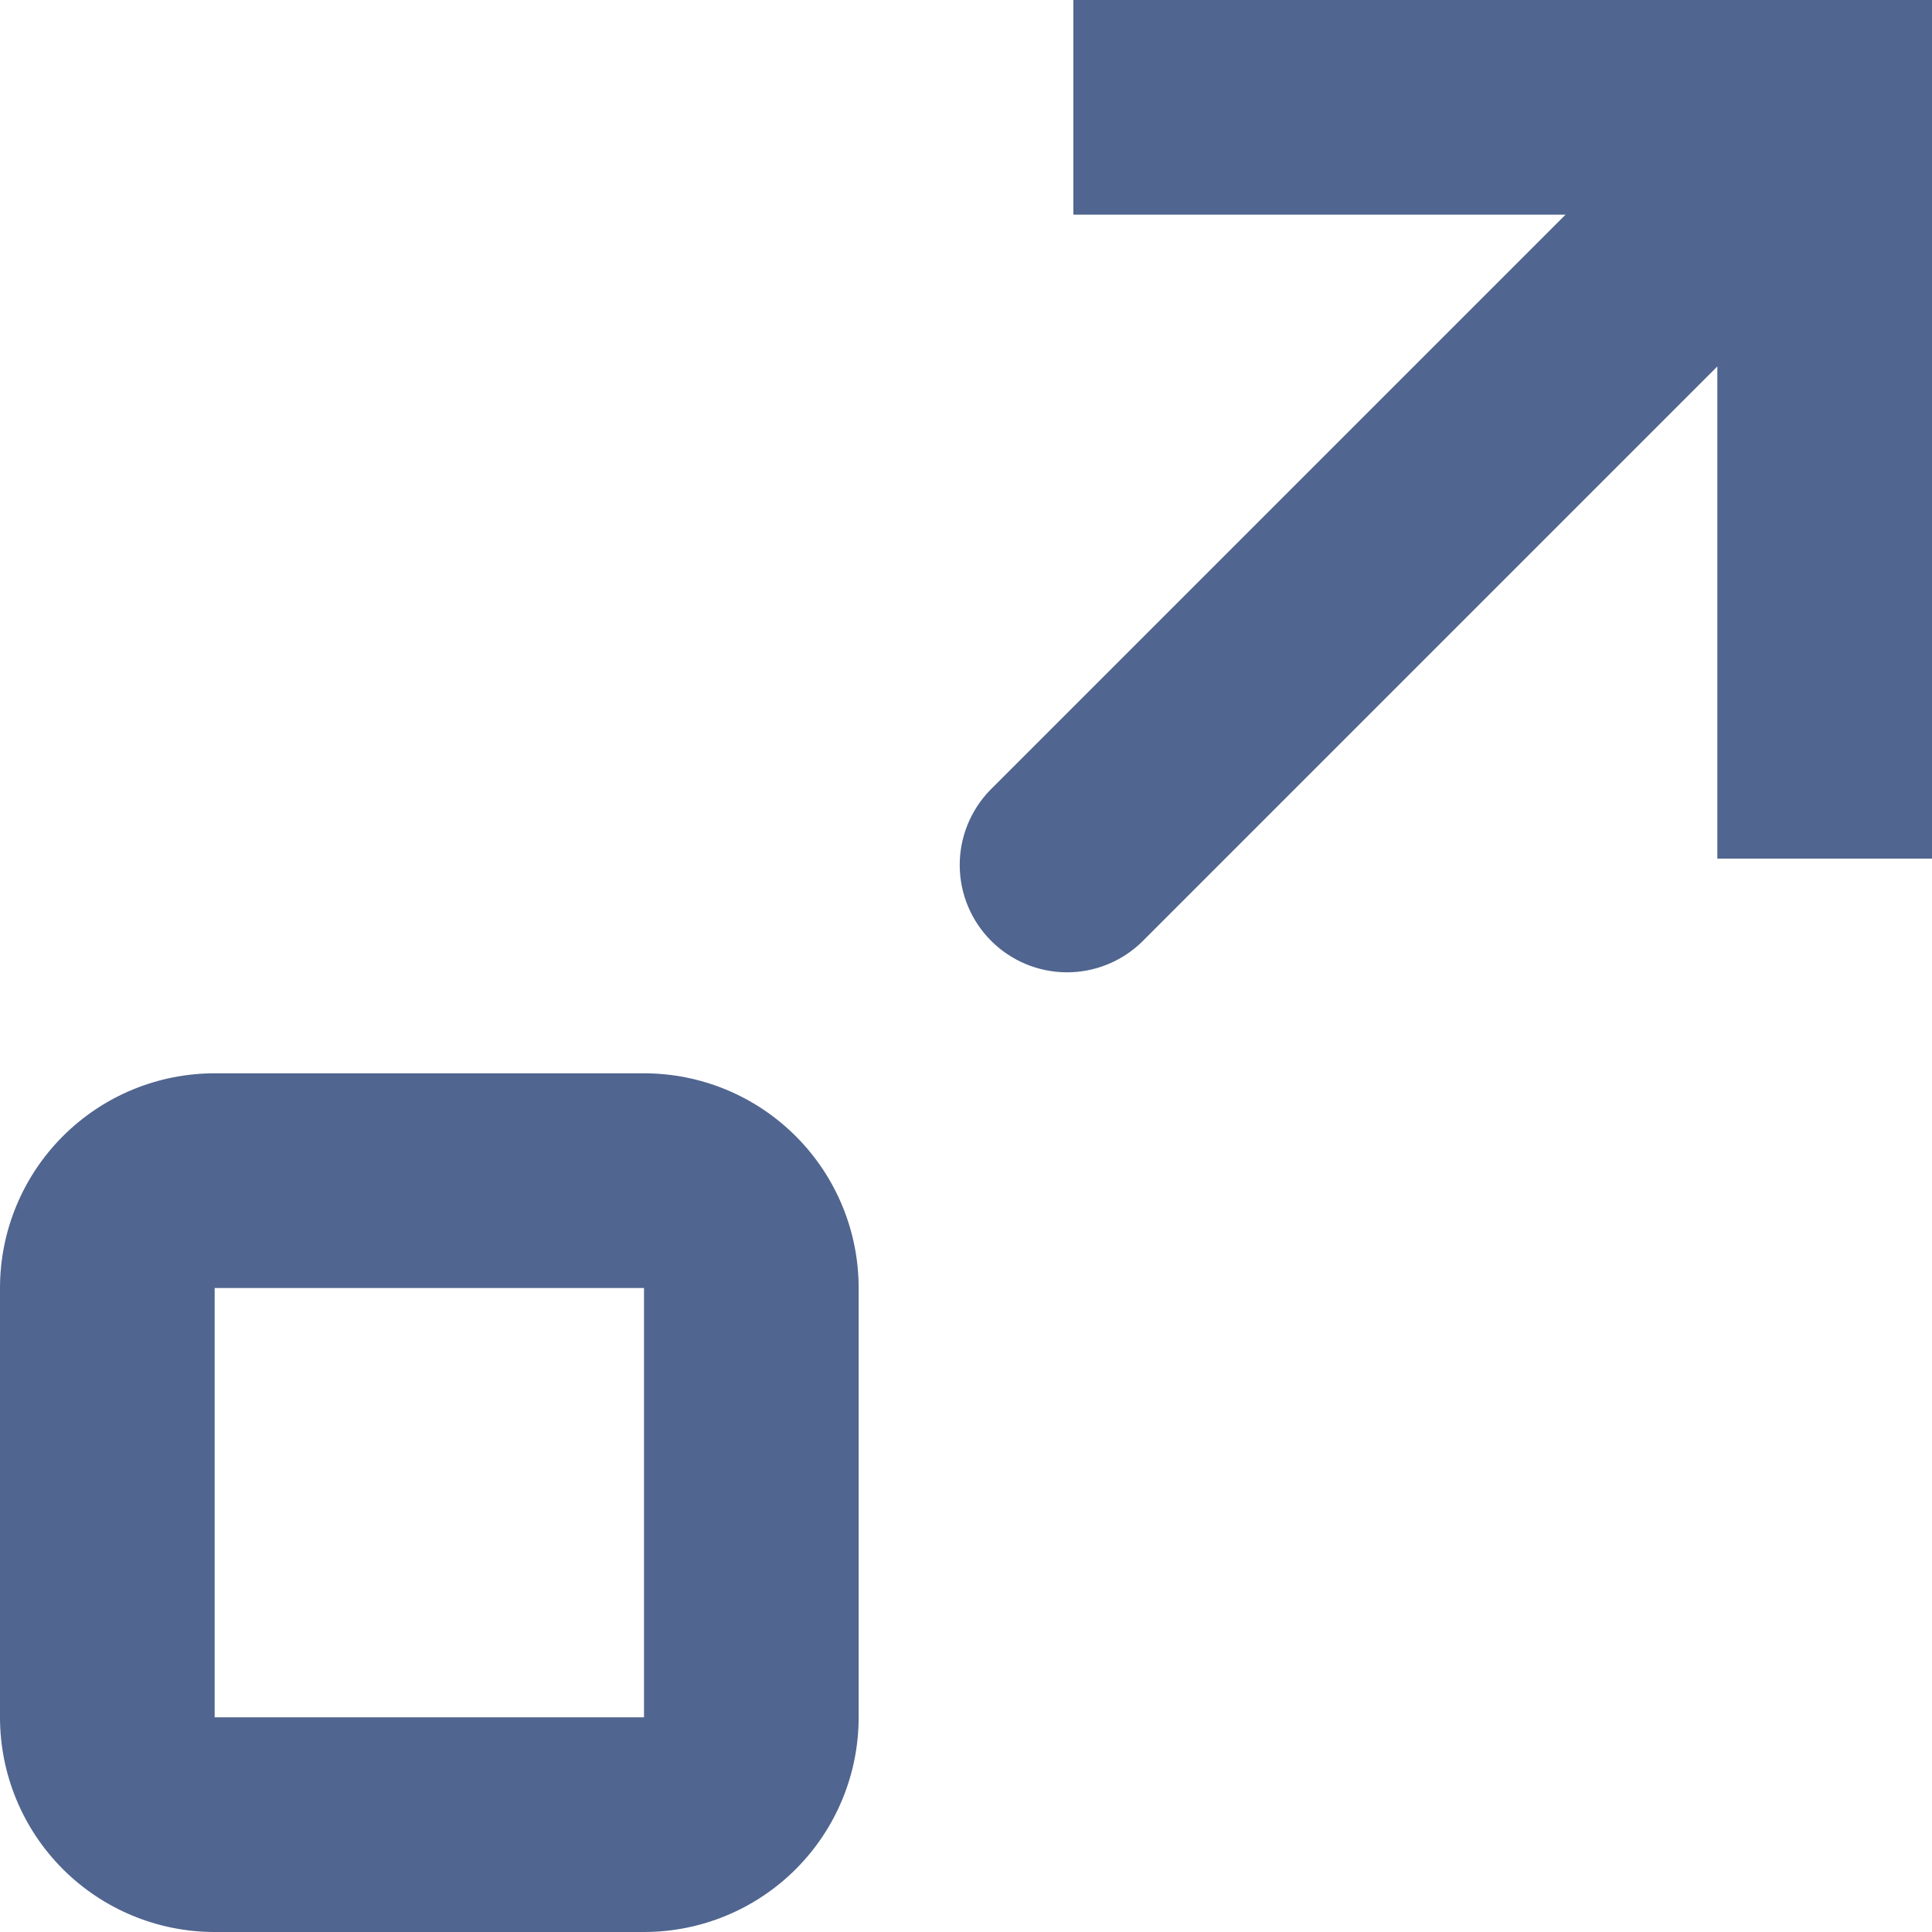
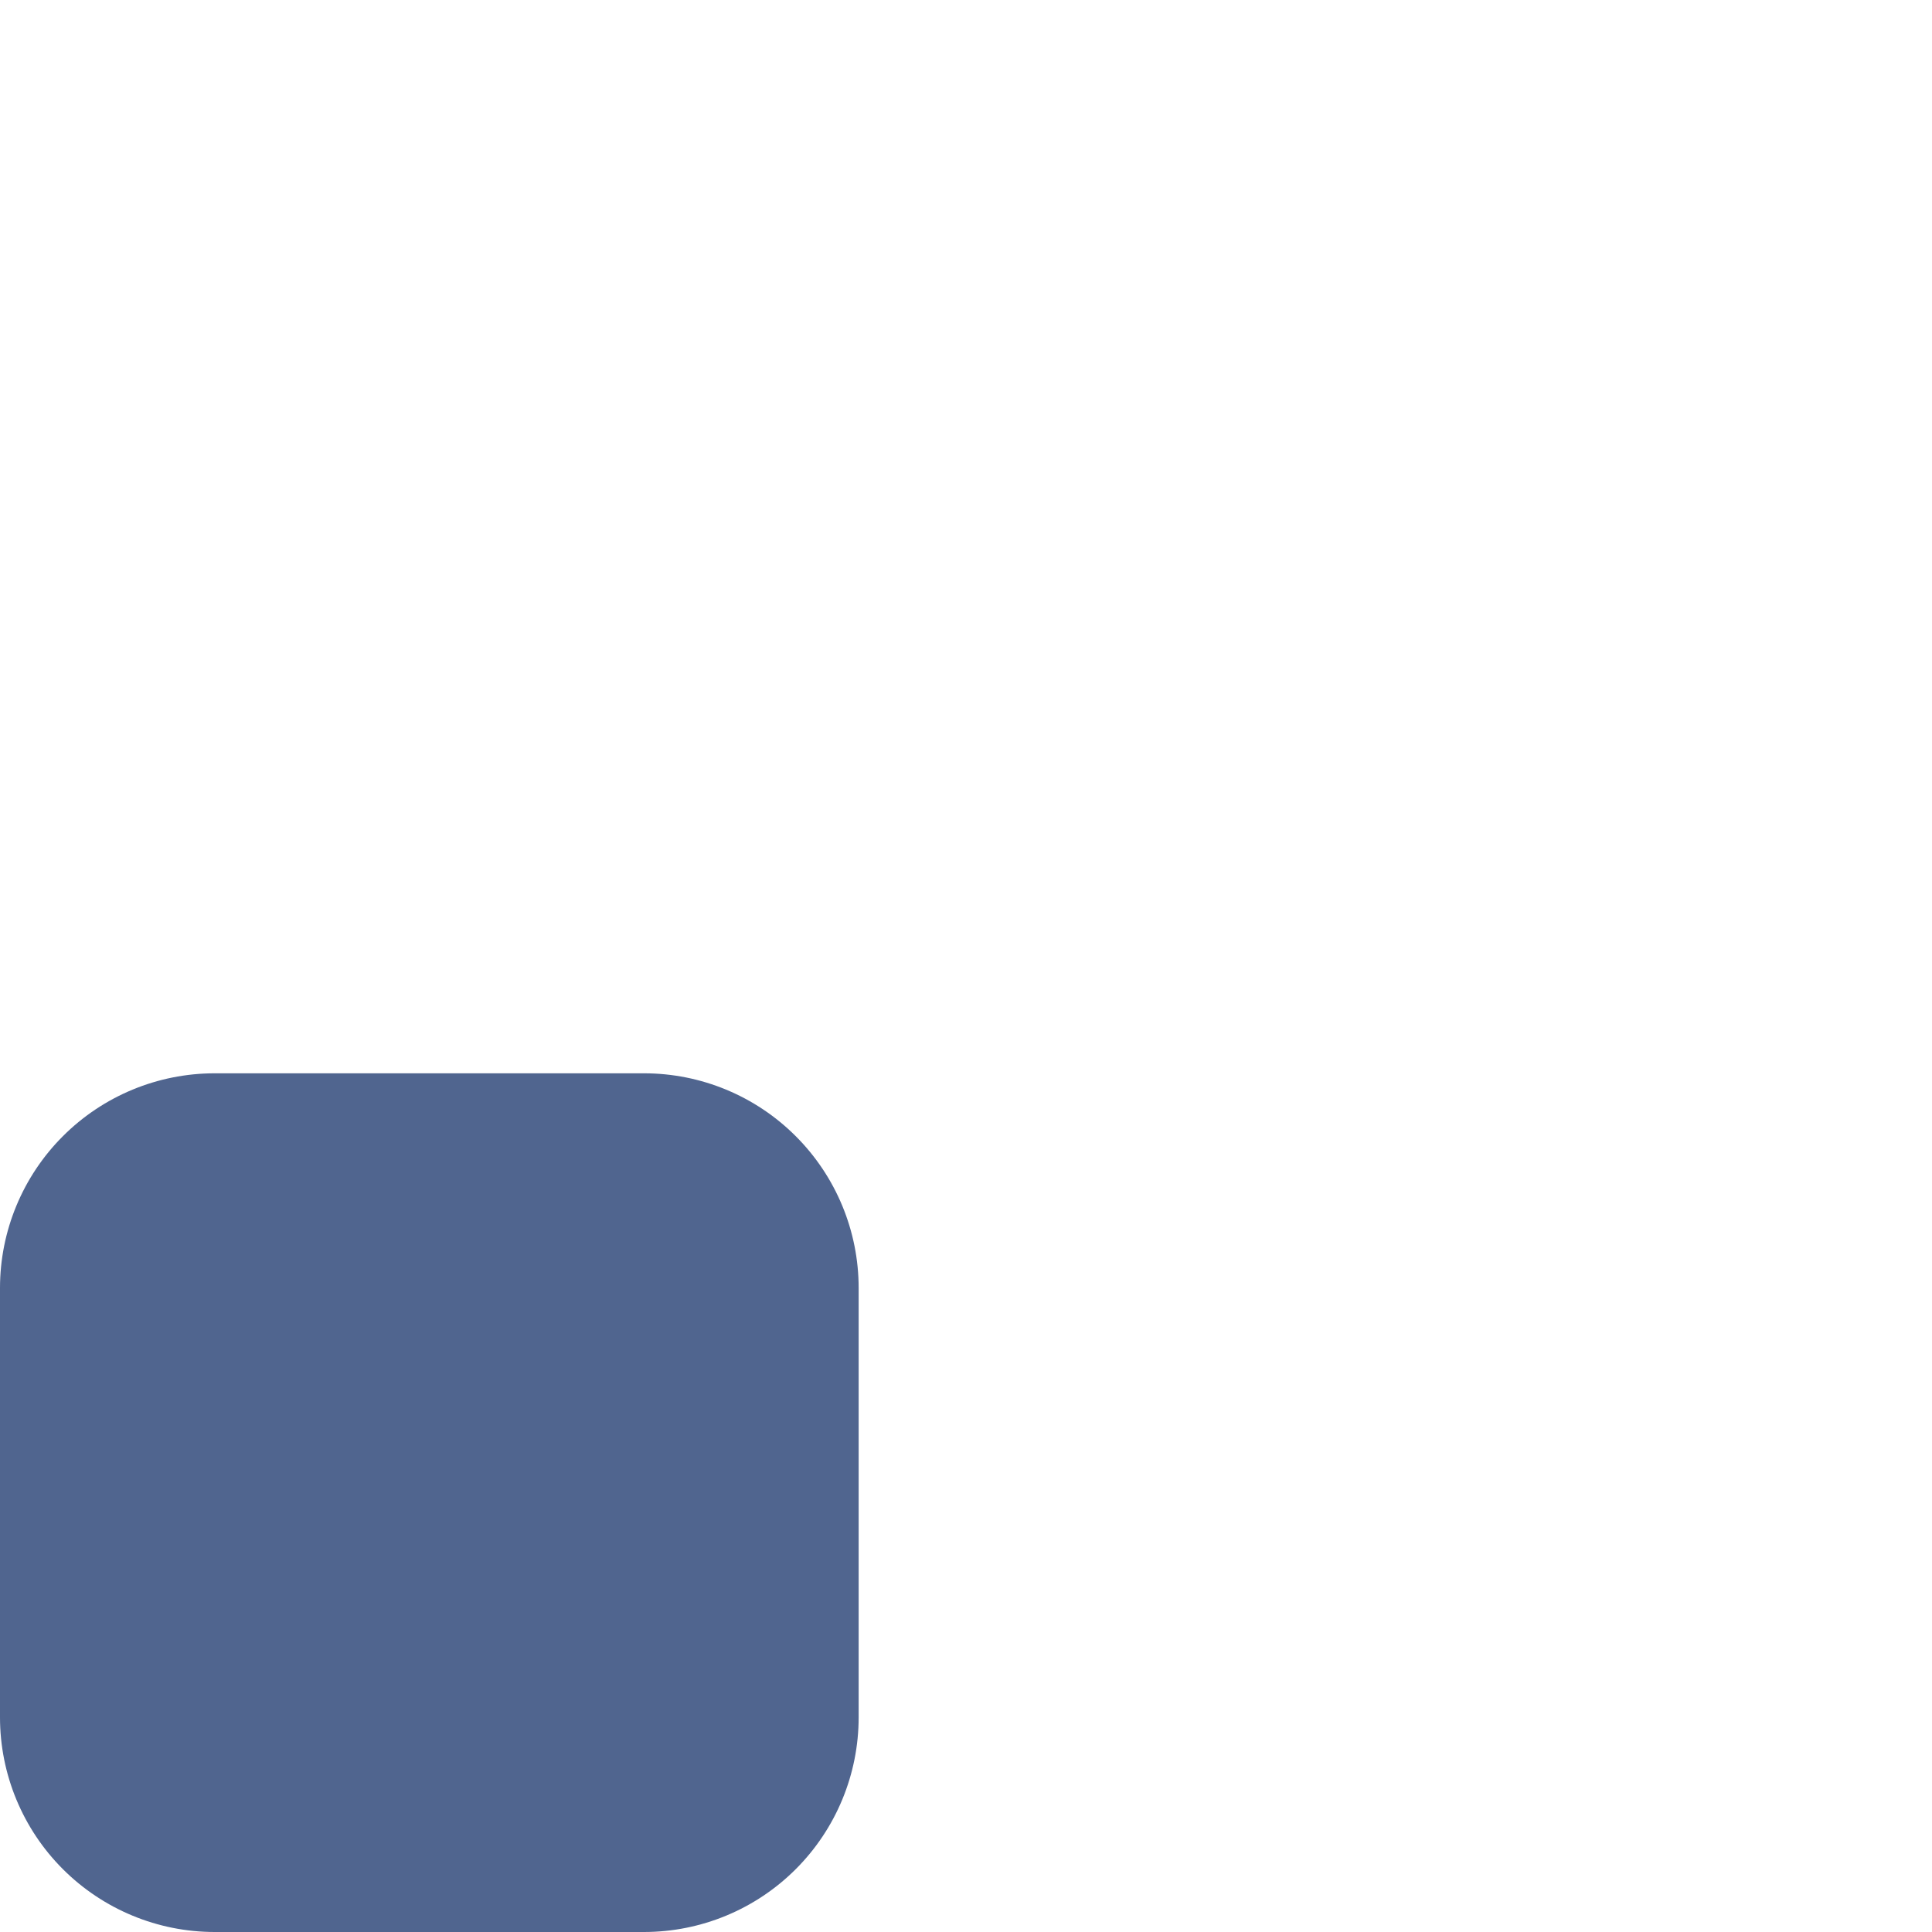
<svg xmlns="http://www.w3.org/2000/svg" width="48" height="48" viewBox="0 0 48 48" fill="none">
-   <path d="M26.667 5.333V0H48V21.333H42.667V9.104L28.363 23.408C27.86 23.894 27.186 24.163 26.487 24.157C25.788 24.15 25.119 23.87 24.625 23.375C24.13 22.881 23.85 22.212 23.844 21.513C23.838 20.814 24.107 20.14 24.592 19.637L38.896 5.333H26.667Z" fill="#50658F" />
-   <path fill-rule="evenodd" clip-rule="evenodd" d="M5.333 26.666C3.919 26.666 2.562 27.228 1.562 28.229C0.562 29.229 0 30.585 0 32V42.666C0 44.081 0.562 45.438 1.562 46.438C2.562 47.438 3.919 48 5.333 48H16C17.415 48 18.771 47.438 19.771 46.438C20.771 45.438 21.333 44.081 21.333 42.666V32C21.333 30.585 20.771 29.229 19.771 28.229C18.771 27.228 17.415 26.666 16 26.666H5.333ZM5.333 32V42.666H16V32H5.333Z" fill="#50658F" />
+   <path fill-rule="evenodd" clip-rule="evenodd" d="M5.333 26.666C3.919 26.666 2.562 27.228 1.562 28.229C0.562 29.229 0 30.585 0 32V42.666C0 44.081 0.562 45.438 1.562 46.438C2.562 47.438 3.919 48 5.333 48H16C17.415 48 18.771 47.438 19.771 46.438C20.771 45.438 21.333 44.081 21.333 42.666V32C21.333 30.585 20.771 29.229 19.771 28.229C18.771 27.228 17.415 26.666 16 26.666H5.333ZM5.333 32V42.666V32H5.333Z" fill="#50658F" />
</svg>